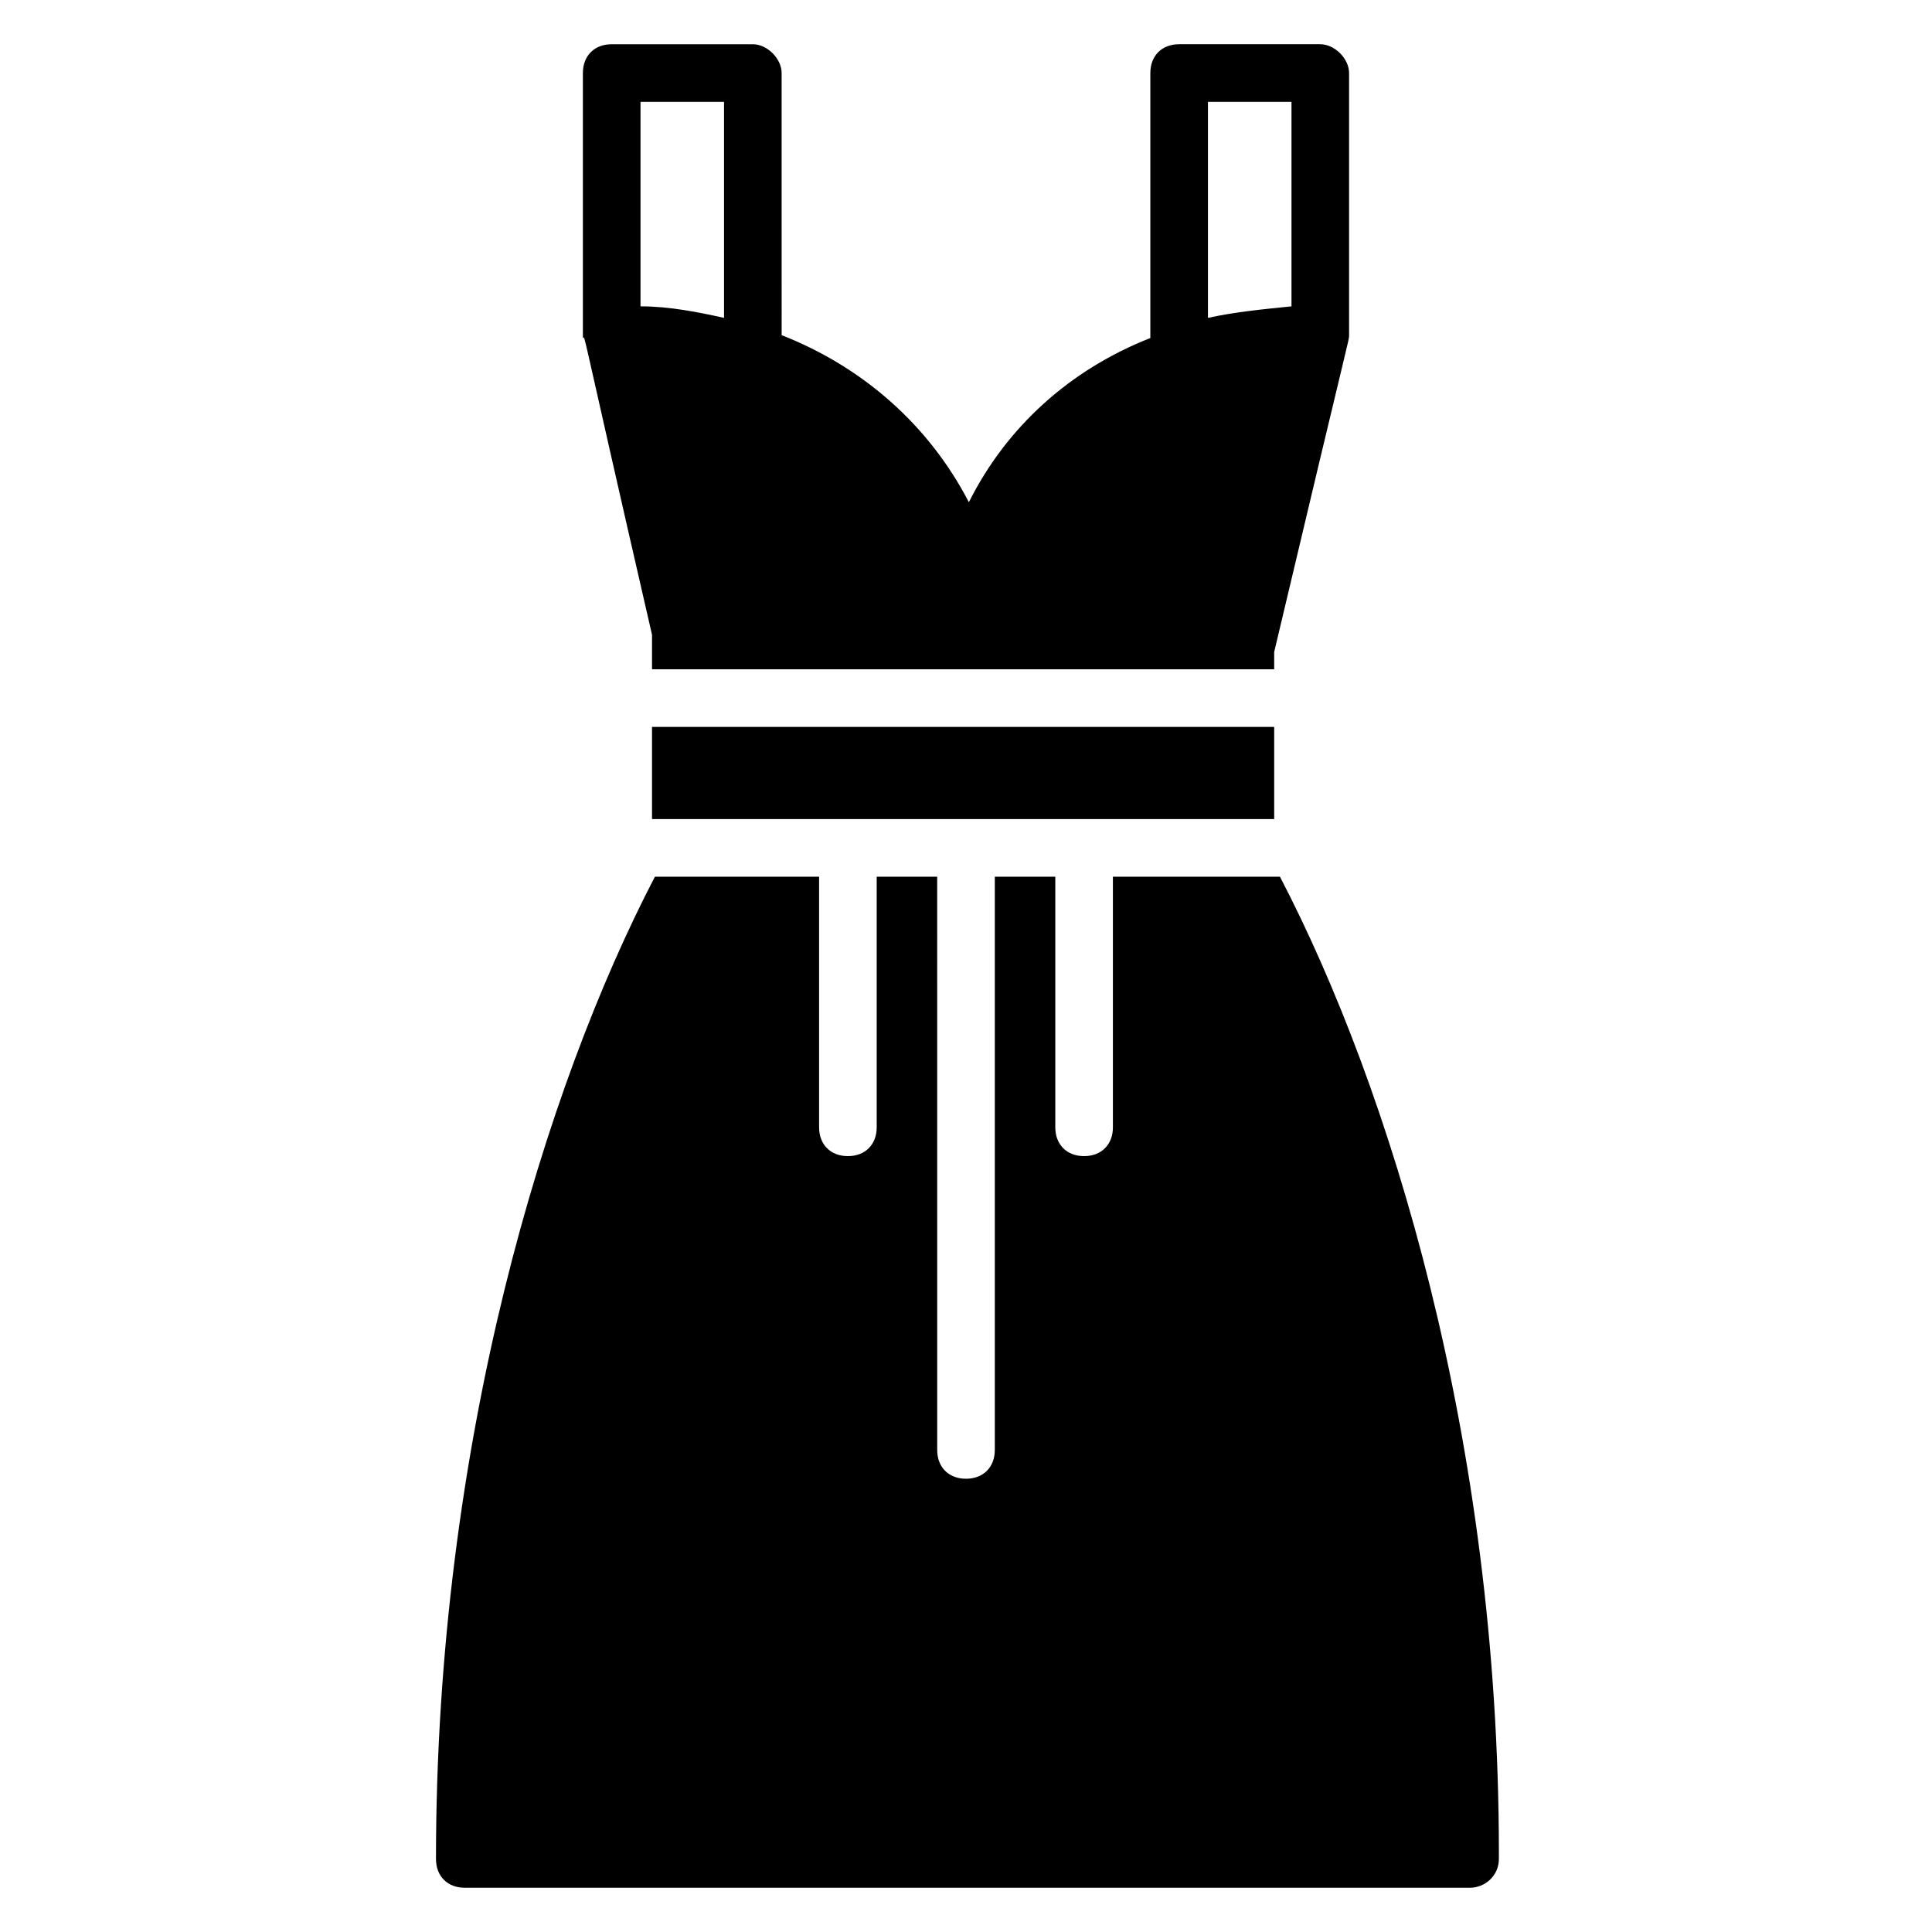
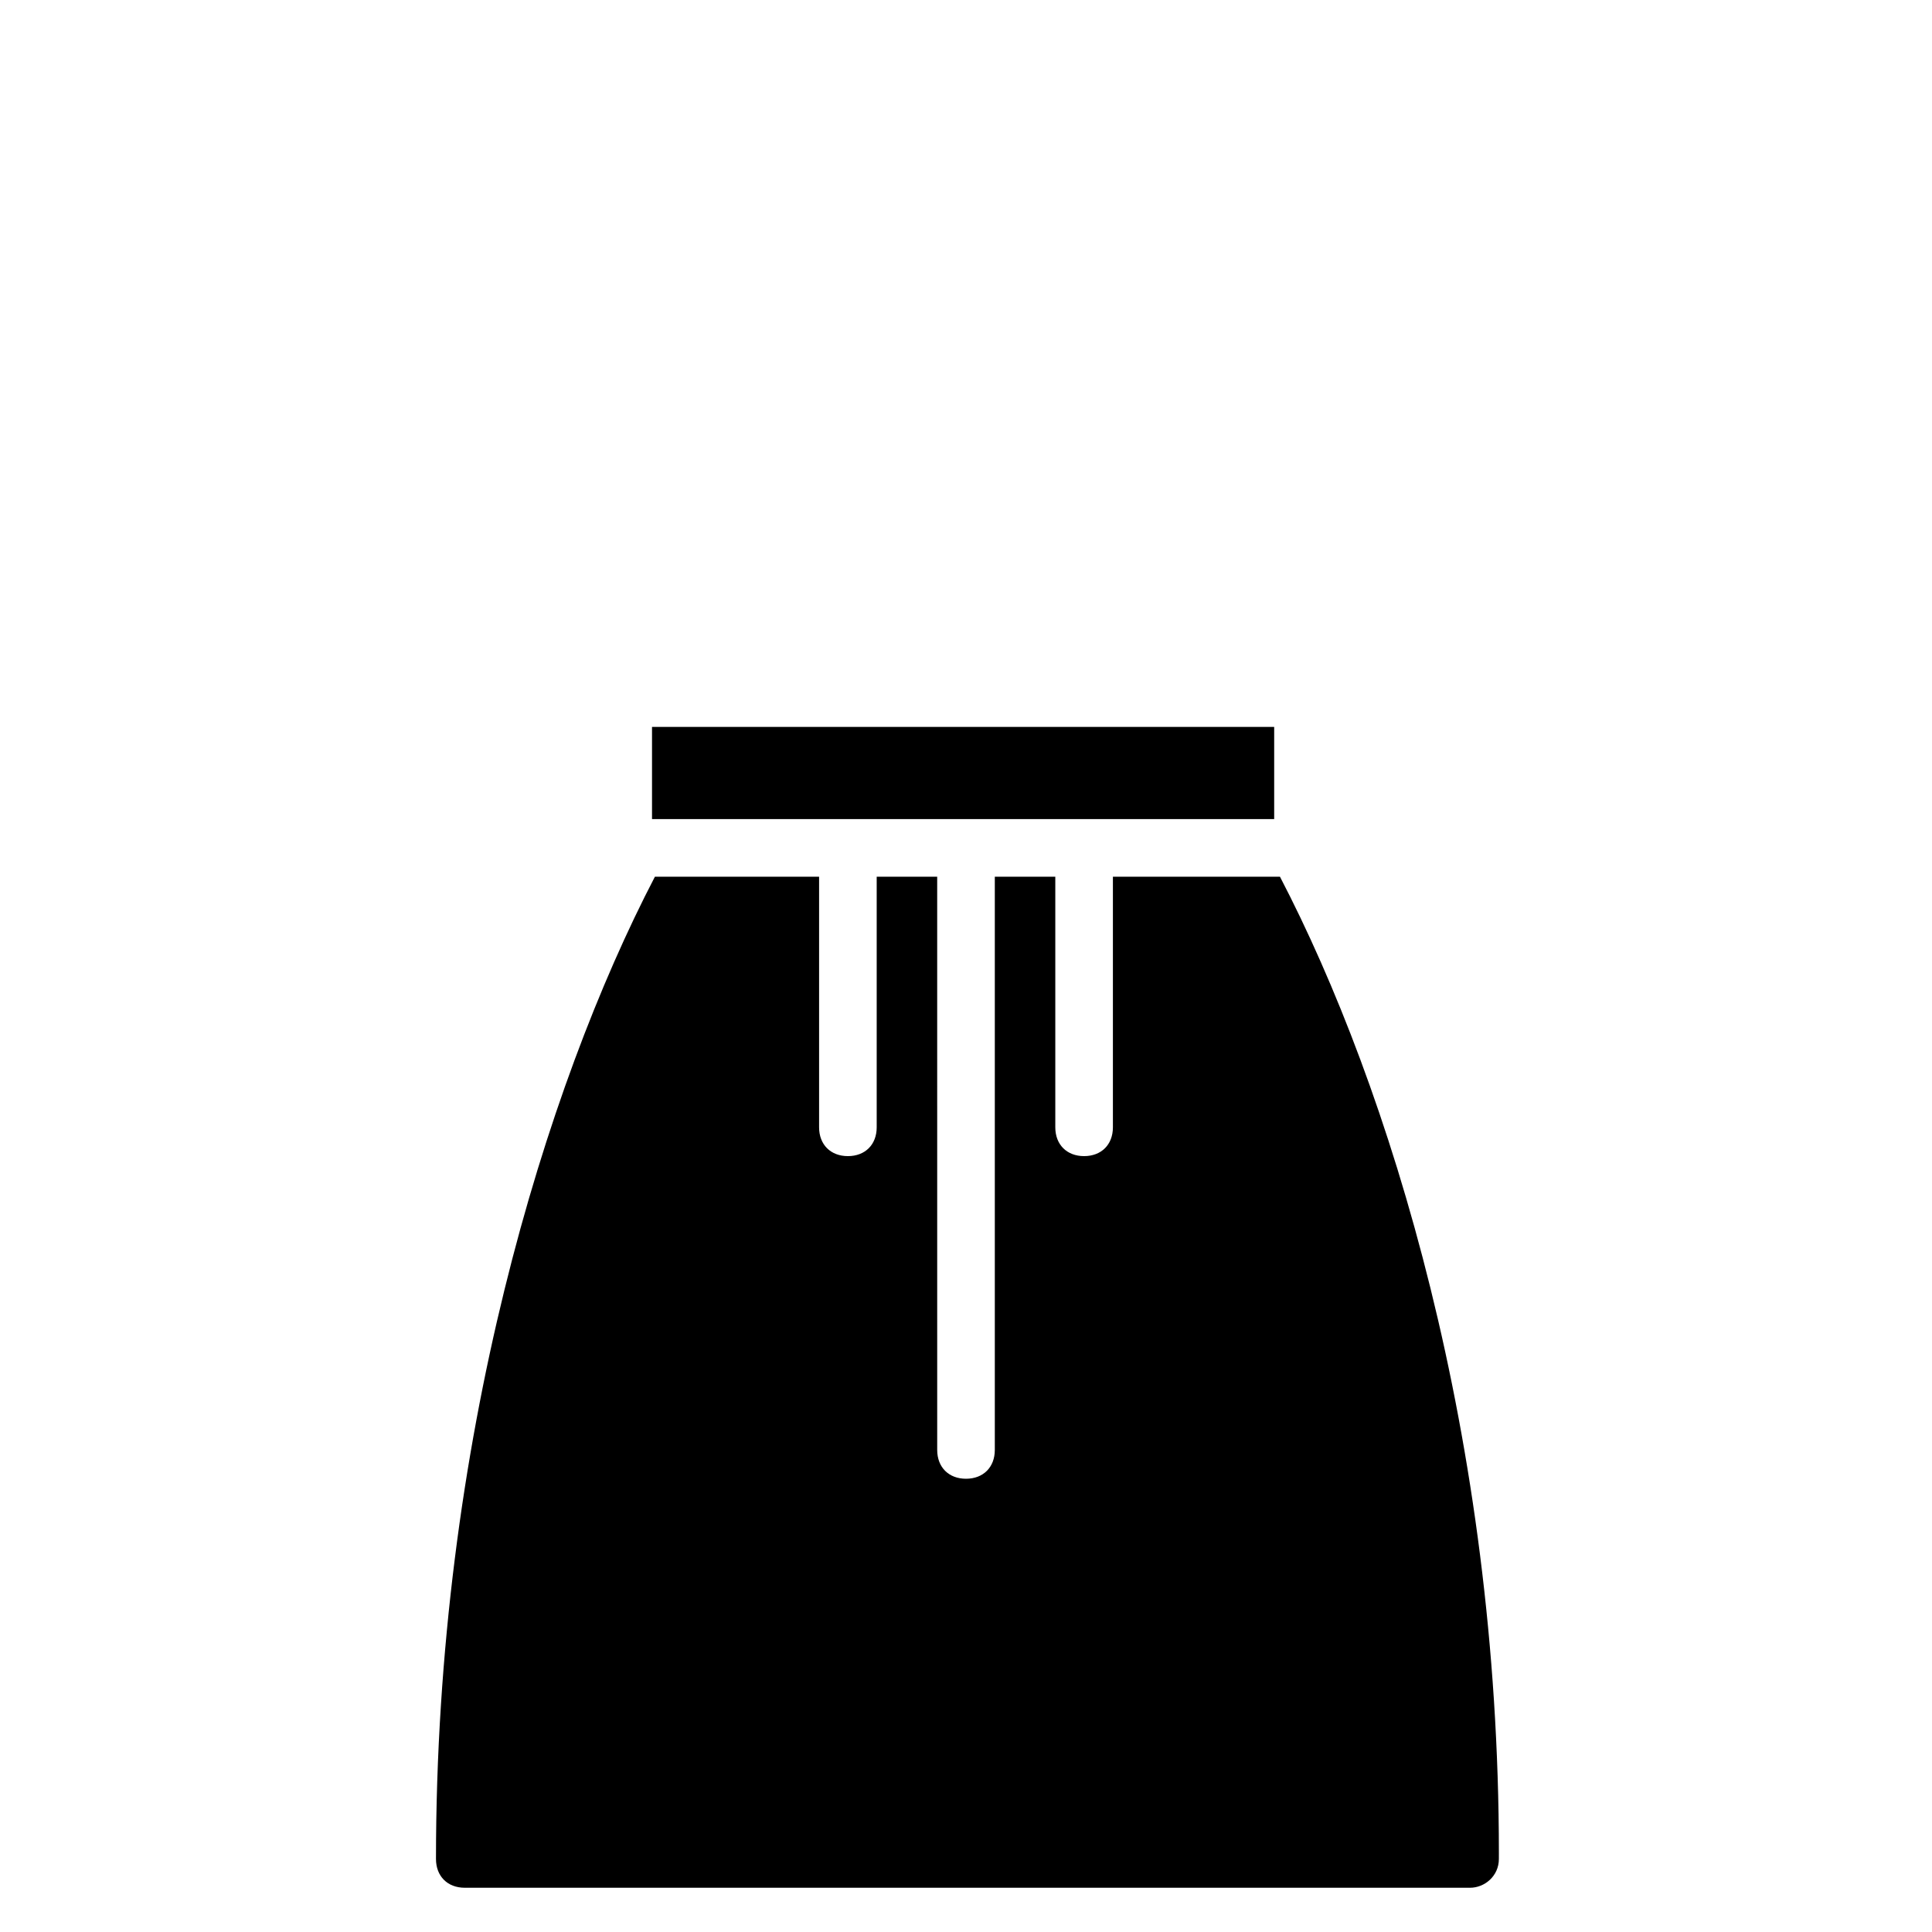
<svg xmlns="http://www.w3.org/2000/svg" fill="#000000" width="800px" height="800px" version="1.1" viewBox="144 144 512 512">
  <g>
    <path d="m316.79 336.64h164.88v24.426h-164.88z" />
-     <path d="m316.79 312.21v9.16h164.88v-4.582c20.609-87.023 19.848-82.441 19.848-83.969v-69.465c0-3.816-3.816-7.633-7.633-7.633h-37.402c-4.582 0-7.633 3.055-7.633 7.633v70.227c-21.375 8.398-38.168 23.664-48.09 43.512-10.688-20.609-28.242-35.879-49.617-44.273l-0.004-69.465c0-3.816-3.816-7.633-7.633-7.633h-37.402c-4.582 0-7.633 3.055-7.633 7.633v70.227c0.762 0.004-1.531-7.629 18.316 78.629zm147.33-141.22h22.137v54.199c-7.633 0.762-15.266 1.527-22.137 3.055zm-150.38 0h22.137v57.25c-6.871-1.527-14.504-3.055-22.137-3.055z" />
    <path d="m541.22 635.11c0-109.92-29.008-203.05-58.016-258.77h-44.273v66.41c0 4.582-3.055 7.633-7.633 7.633-4.582 0-7.633-3.055-7.633-7.633v-66.41h-16.031v151.91c0 4.582-3.055 7.633-7.633 7.633-4.582 0-7.633-3.055-7.633-7.633l-0.004-151.91h-16.031v66.41c0 4.582-3.055 7.633-7.633 7.633-4.582 0-7.633-3.055-7.633-7.633v-66.41h-43.512c-29.008 55.723-58.016 149.62-58.016 260.3 0 4.582 3.055 7.633 7.633 7.633h266.41c3.816 0 7.633-3.055 7.633-7.633 0.004-0.766 0.004-0.766 0.004-1.527z" />
  </g>
</svg>